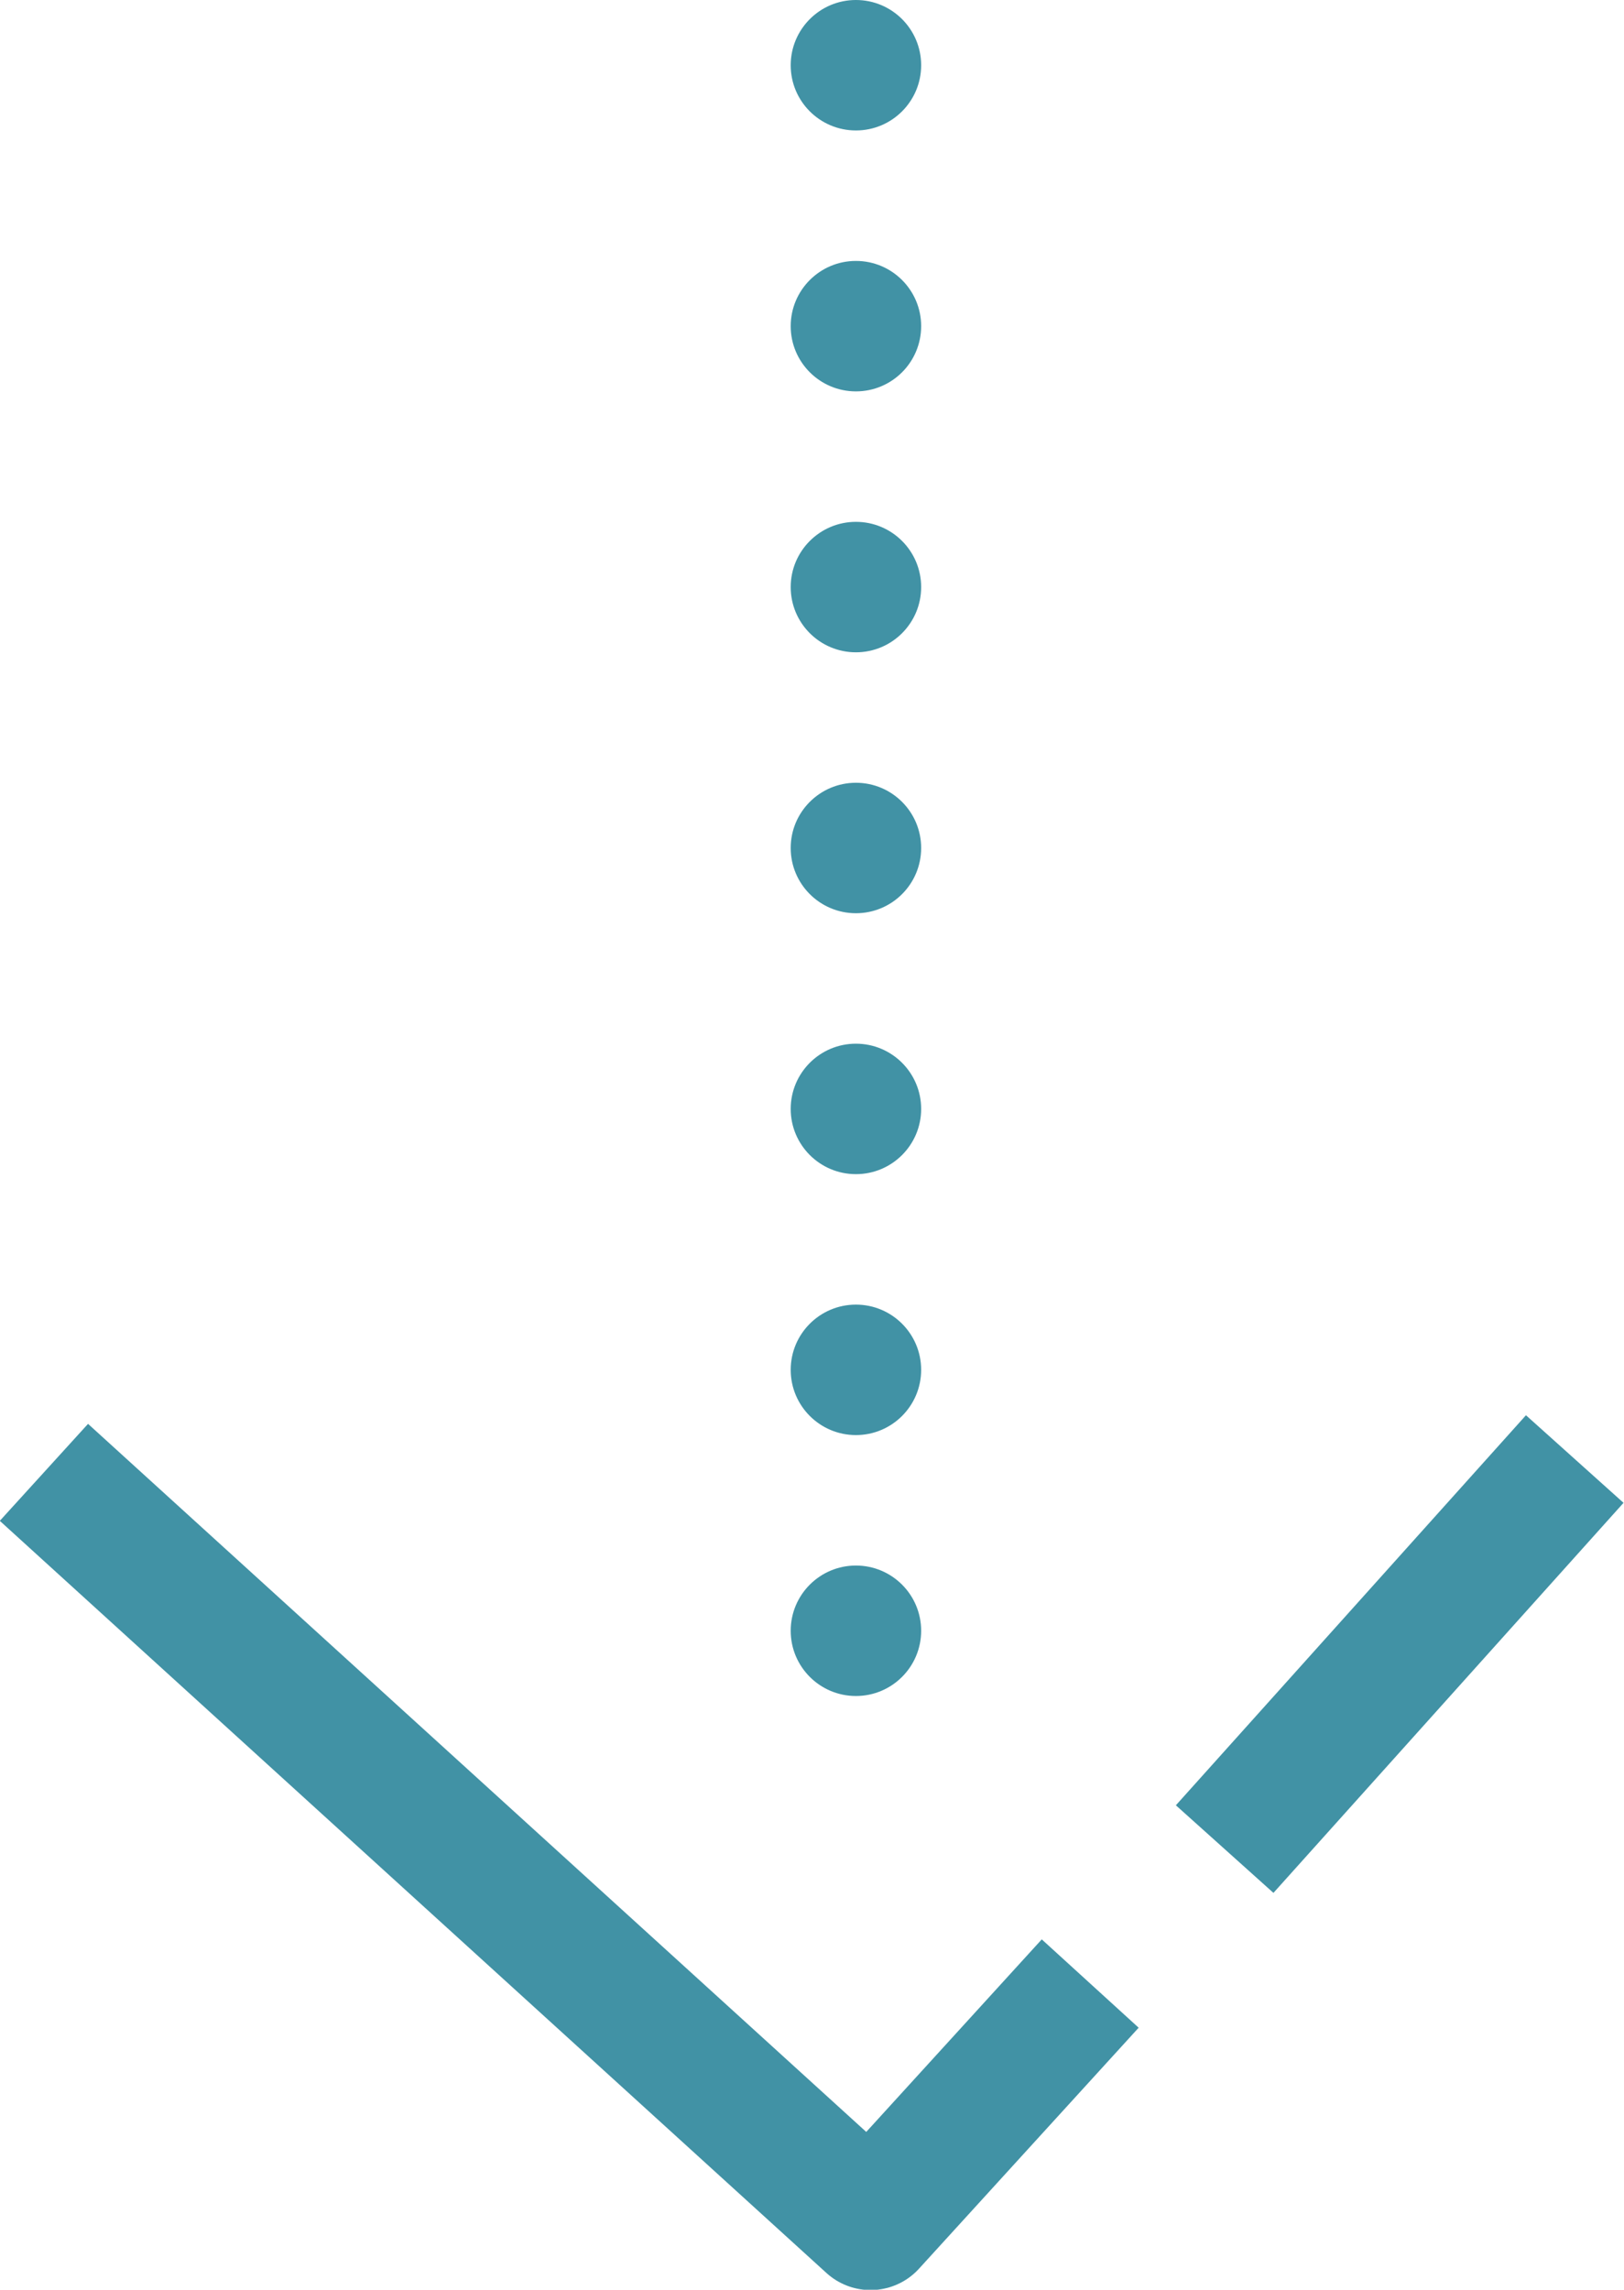
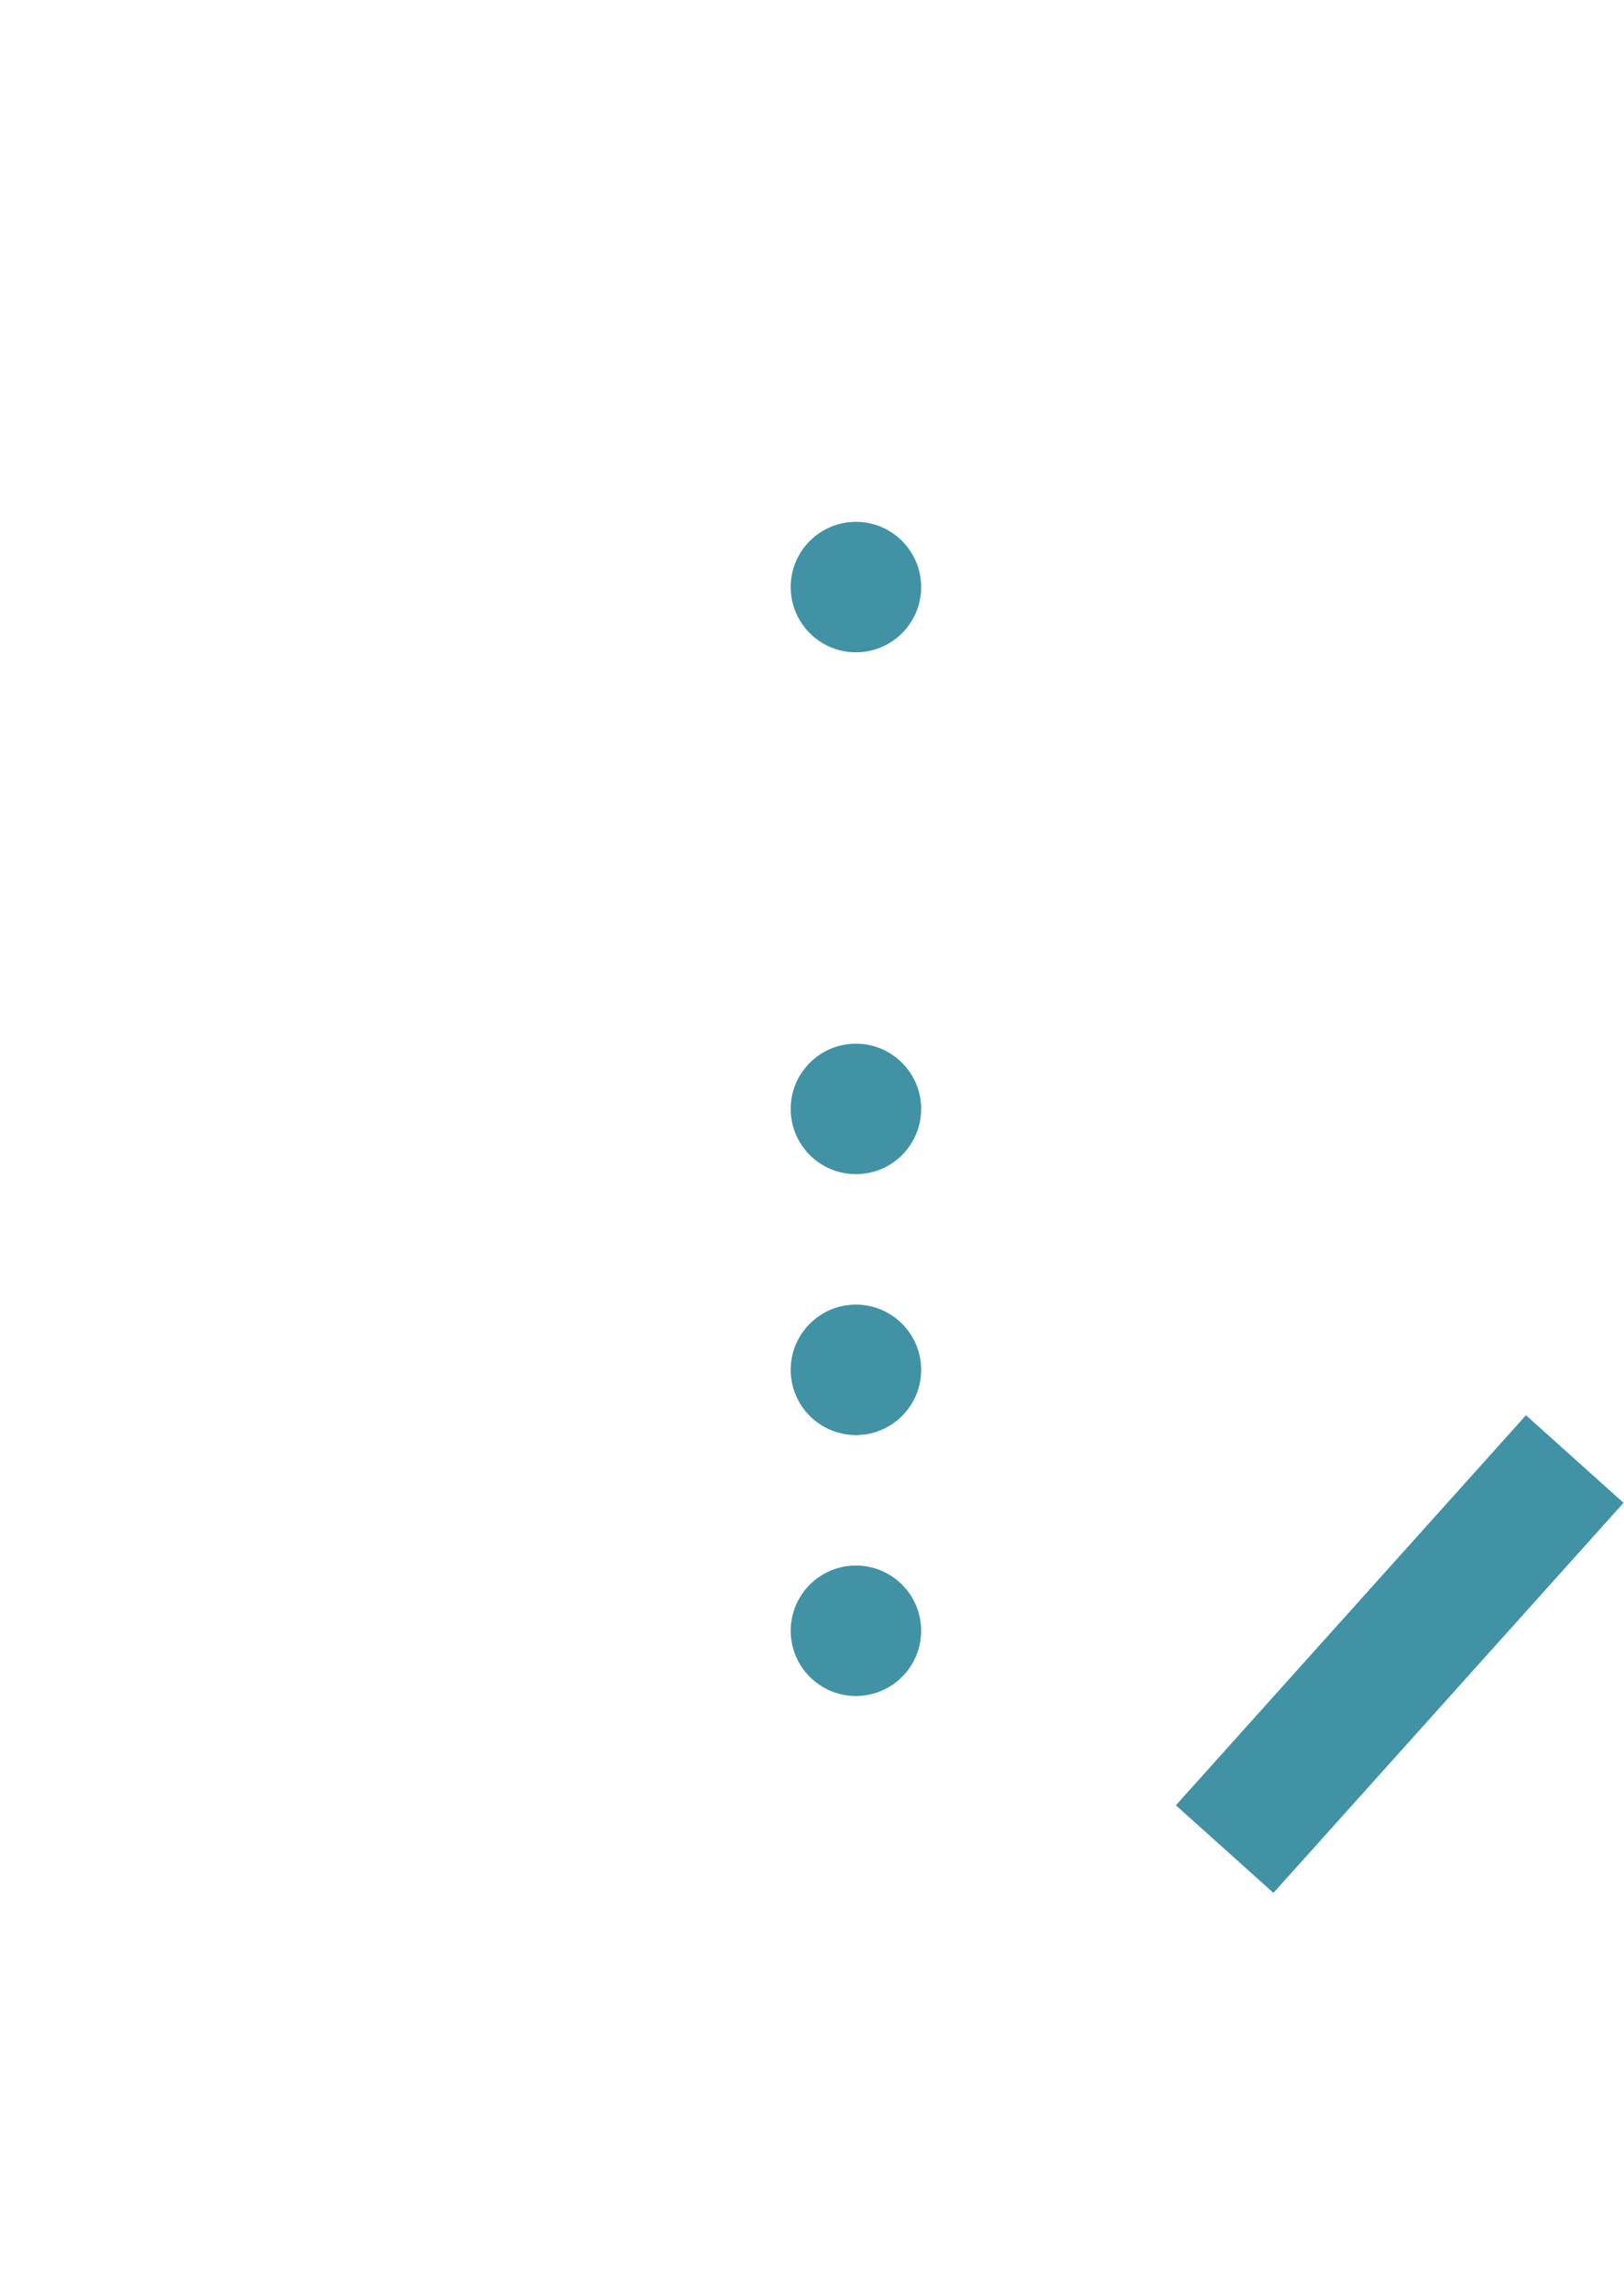
<svg xmlns="http://www.w3.org/2000/svg" viewBox="0 0 122 172">
  <defs>
    <style>.cls-1{fill:#4192a5;}.cls-2{fill:none;stroke:#4192a5;stroke-linejoin:round;stroke-width:9.85px;}</style>
  </defs>
  <title>dot_arrow</title>
  <g id="レイヤー_2" data-name="レイヤー 2">
    <g id="レイヤー_2-2" data-name="レイヤー 2">
-       <circle class="cls-1" cx="64.3" cy="4.9" r="4.9" />
-       <circle class="cls-1" cx="64.3" cy="24.5" r="4.9" />
      <circle class="cls-1" cx="64.3" cy="44.1" r="4.9" />
      <circle class="cls-1" cx="64.3" cy="83.3" r="4.9" />
-       <circle class="cls-1" cx="64.3" cy="63.7" r="4.9" />
      <circle class="cls-1" cx="64.3" cy="102.9" r="4.9" />
      <circle class="cls-1" cx="64.3" cy="122.5" r="4.9" />
-       <polyline class="cls-2" points="81.9 149 65.4 167.1 3.3 110.6" />
      <line class="cls-2" x1="118.3" y1="109.6" x2="92" y2="138.9" />
    </g>
  </g>
</svg>